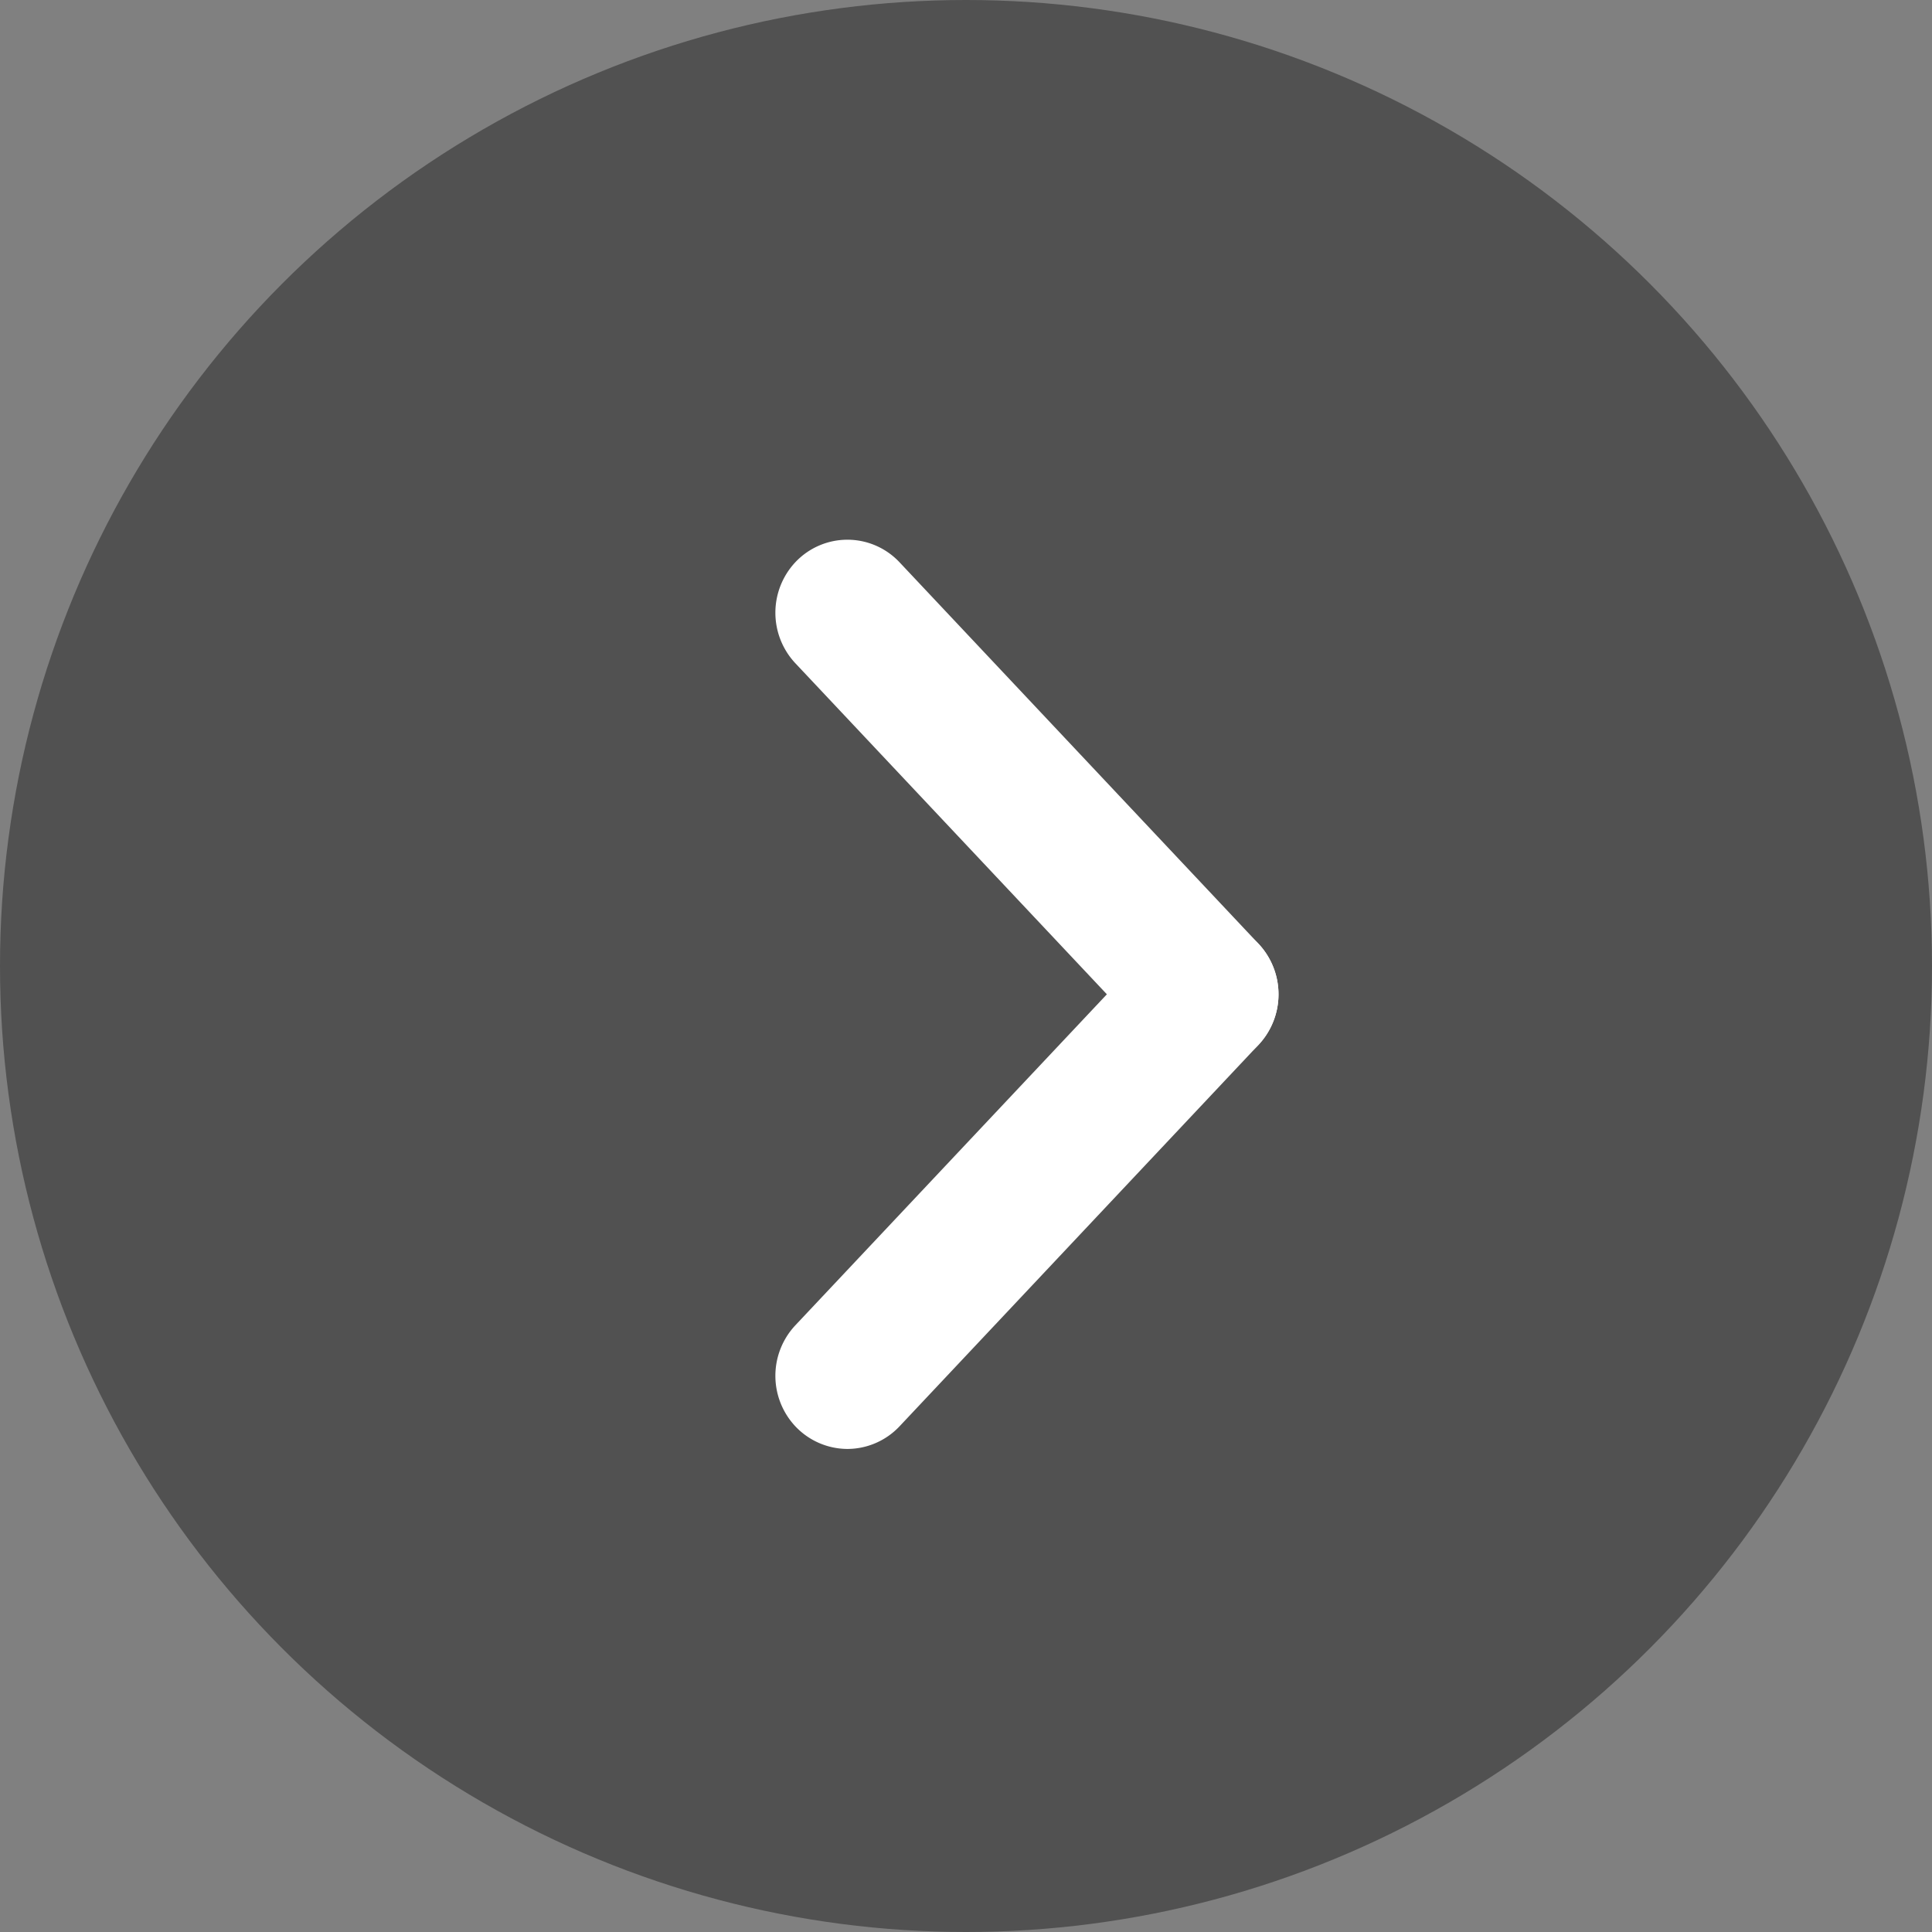
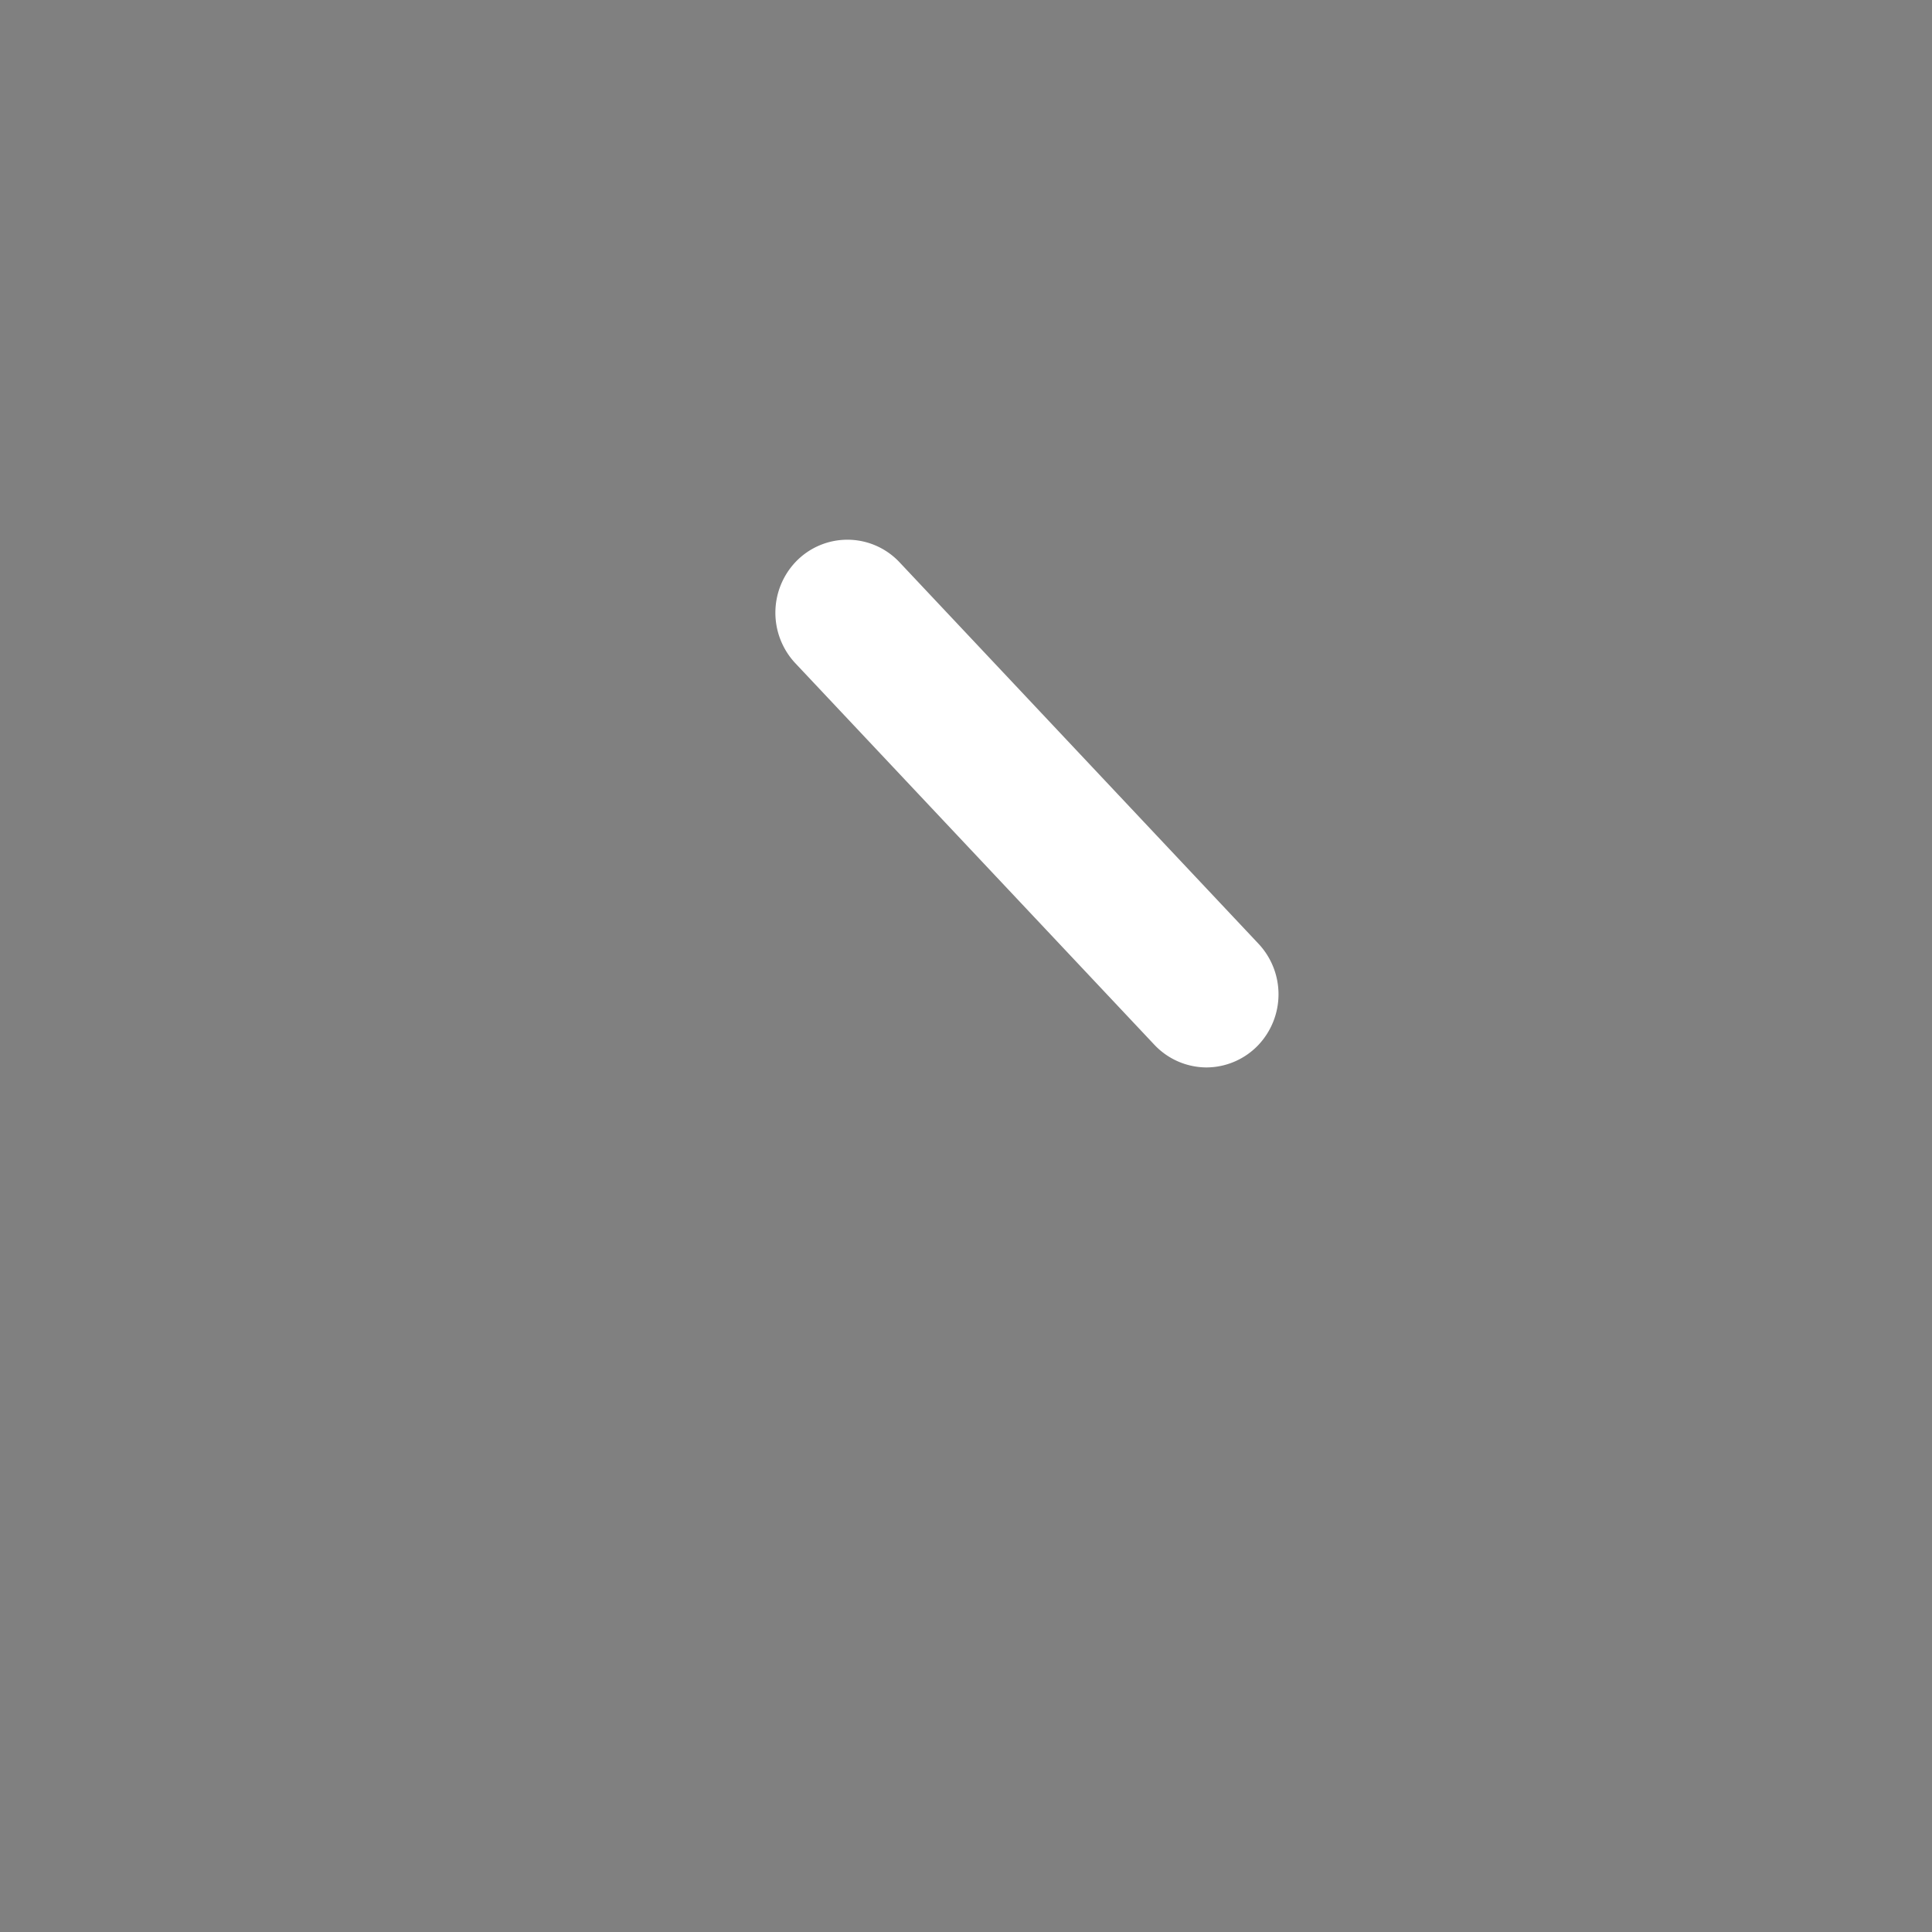
<svg xmlns="http://www.w3.org/2000/svg" width="34" height="34" viewBox="0 0 34 34">
  <rect x="0" y="0" width="34" height="34" fill="#808080" stroke="none" />
  <g transform="translate(-7918 -3848)">
-     <circle cx="17" cy="17" r="17" transform="translate(7918 3848)" fill="#515151" />
-     <path d="M381.11,4305.89a.26.26,0,0,0-.19.083.3.3,0,0,0,0,.4l6.319,6.715a.257.257,0,0,0,.38,0,.3.3,0,0,0,0-.4l-6.319-6.715A.26.26,0,0,0,381.11,4305.89Z" transform="translate(8320.342 8171.675) rotate(180)" fill="#fff" />
    <path d="M381.11,4304.89a1.266,1.266,0,0,1,.918.4l6.319,6.715a1.3,1.3,0,0,1,0,1.774,1.258,1.258,0,0,1-1.836,0l-6.319-6.715a1.3,1.3,0,0,1,0-1.774A1.265,1.265,0,0,1,381.11,4304.89Z" transform="translate(8320.342 8171.675) rotate(180)" fill="#fff" />
-     <path d="M387.429,4305.89a.26.26,0,0,0-.19.083l-6.319,6.715a.3.3,0,0,0,0,.4.257.257,0,0,0,.38,0l6.319-6.715a.3.3,0,0,0,0-.4A.26.26,0,0,0,387.429,4305.89Z" transform="translate(8320.342 8178.389) rotate(180)" fill="#fff" />
-     <path d="M387.429,4304.89a1.266,1.266,0,0,1,.918.4,1.3,1.3,0,0,1,0,1.774l-6.319,6.714a1.257,1.257,0,0,1-1.836,0,1.3,1.3,0,0,1,0-1.774l6.318-6.714A1.265,1.265,0,0,1,387.429,4304.89Z" transform="translate(8320.342 8178.389) rotate(180)" fill="#fff" />
  </g>
</svg>